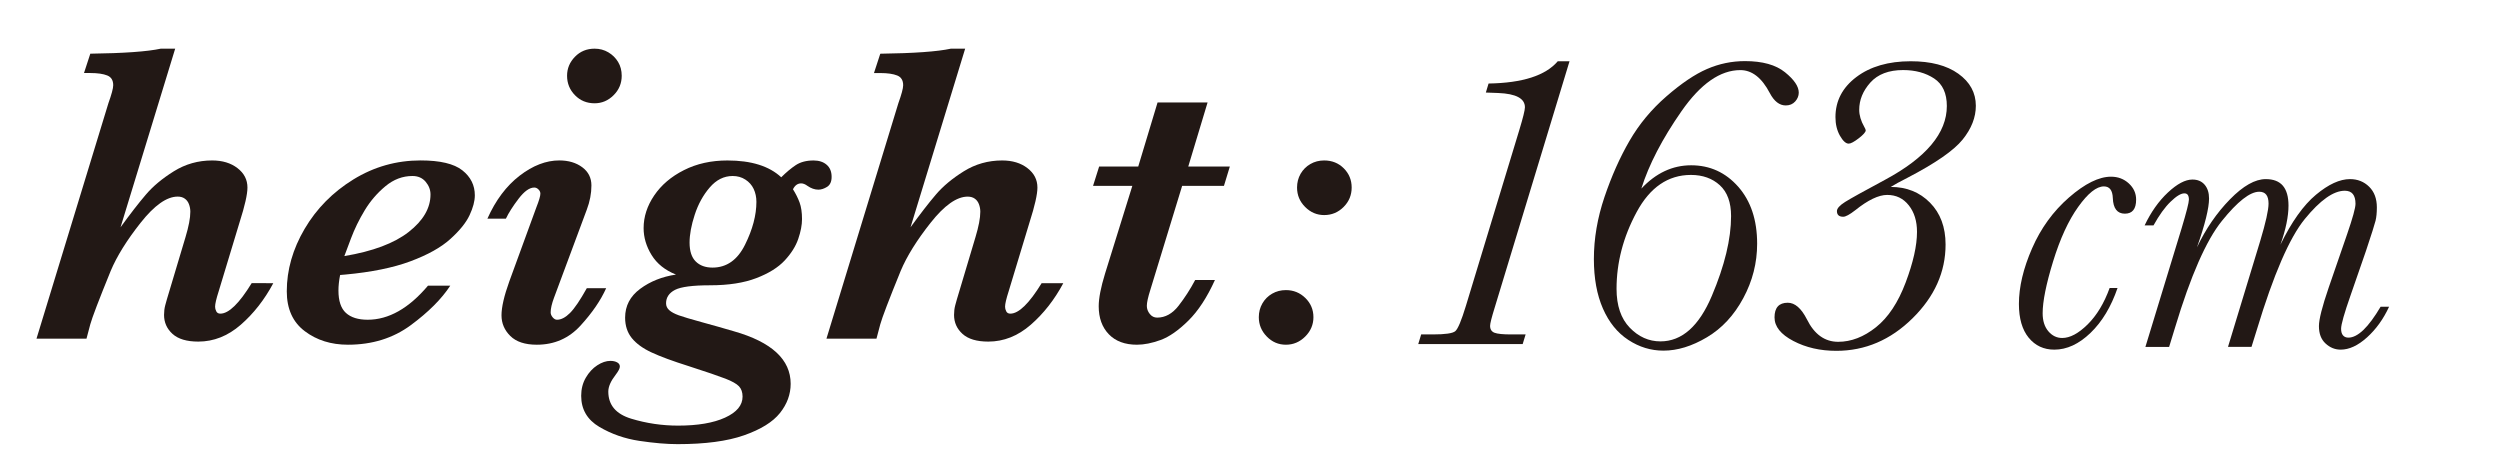
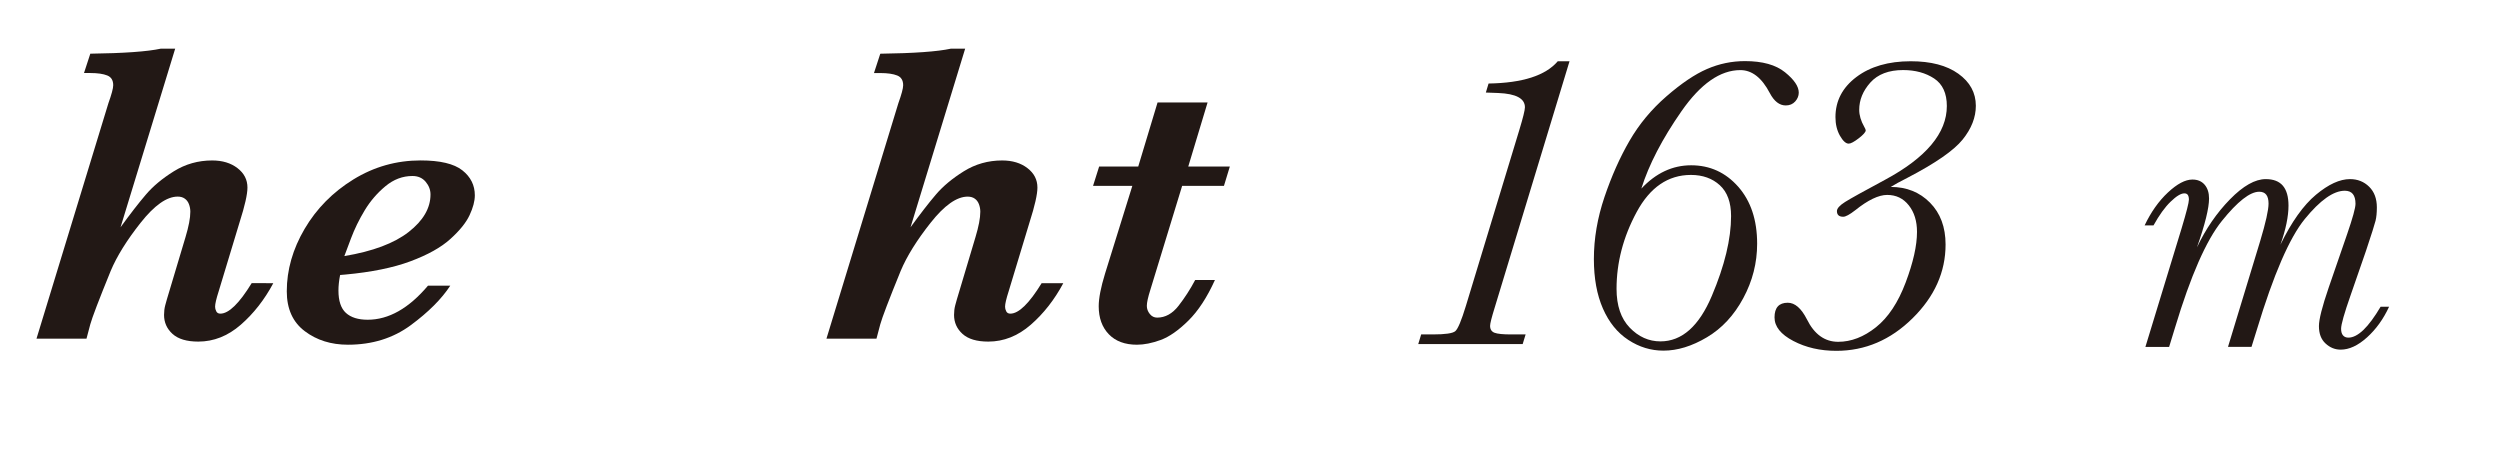
<svg xmlns="http://www.w3.org/2000/svg" version="1.1" id="レイヤー_1" x="0px" y="0px" width="105px" height="20px" viewBox="0 0 105 20" enable-background="new 0 0 105 20" xml:space="preserve">
  <g enable-background="new    ">
    <path fill="#221815" d="M11.479,11.893c-0.371,0.694-0.827,1.277-1.368,1.748c-0.542,0.471-1.136,0.706-1.783,0.706   c-0.482,0-0.843-0.107-1.081-0.322S6.89,13.543,6.89,13.226c0-0.142,0.016-0.275,0.049-0.401c0.032-0.127,0.093-0.334,0.181-0.623   L7.791,9.96c0.135-0.447,0.203-0.803,0.203-1.067c0-0.112-0.02-0.218-0.058-0.318c-0.038-0.1-0.097-0.178-0.176-0.233   C7.68,8.285,7.582,8.257,7.464,8.257c-0.459,0-0.978,0.366-1.558,1.099s-0.999,1.407-1.258,2.025   c-0.494,1.212-0.779,1.959-0.856,2.241l-0.159,0.601H1.533l3.019-9.885c0.135-0.376,0.203-0.629,0.203-0.759   c0-0.206-0.083-0.343-0.251-0.41c-0.167-0.067-0.404-0.102-0.71-0.102H3.528l0.265-0.812c1.412-0.019,2.4-0.089,2.965-0.212h0.6   L5.063,9.545C5.469,8.986,5.822,8.53,6.123,8.178c0.3-0.354,0.693-0.682,1.178-0.984s1.022-0.455,1.61-0.455   c0.43,0,0.784,0.107,1.063,0.322c0.28,0.215,0.419,0.487,0.419,0.816c0,0.282-0.109,0.766-0.327,1.447l-0.882,2.913   c-0.1,0.312-0.15,0.526-0.15,0.644c0,0.065,0.016,0.13,0.049,0.194c0.032,0.065,0.089,0.098,0.172,0.098   c0.353,0,0.792-0.427,1.315-1.28H11.479z" />
    <path fill="#221815" d="M19.943,8.204c0,0.241-0.074,0.519-0.221,0.834c-0.147,0.314-0.416,0.648-0.808,1.001   c-0.391,0.354-0.95,0.665-1.677,0.936s-1.64,0.456-2.74,0.557l-0.212,0.018c-0.047,0.235-0.07,0.453-0.07,0.652   c0,0.436,0.104,0.749,0.313,0.94c0.209,0.191,0.514,0.287,0.914,0.287c0.883,0,1.727-0.477,2.533-1.43h0.936   c-0.365,0.559-0.917,1.111-1.659,1.659c-0.741,0.547-1.621,0.82-2.639,0.82c-0.706,0-1.311-0.189-1.813-0.569   c-0.503-0.379-0.755-0.937-0.755-1.672c0-0.9,0.25-1.775,0.75-2.626c0.5-0.85,1.183-1.541,2.047-2.074   c0.865-0.532,1.806-0.799,2.824-0.799c0.818,0,1.402,0.139,1.752,0.415C19.768,7.43,19.943,7.78,19.943,8.204z M18.081,8.168   c0-0.193-0.067-0.371-0.203-0.533c-0.136-0.162-0.321-0.243-0.556-0.243c-0.412,0-0.79,0.143-1.134,0.429   c-0.344,0.285-0.634,0.622-0.869,1.01c-0.235,0.389-0.428,0.783-0.578,1.183c-0.15,0.4-0.243,0.647-0.278,0.741   c1.194-0.199,2.096-0.538,2.705-1.015S18.081,8.739,18.081,8.168z" />
-     <path fill="#221815" d="M25.459,12.104c-0.229,0.512-0.588,1.036-1.077,1.571s-1.1,0.803-1.836,0.803   c-0.494,0-0.865-0.122-1.112-0.366s-0.371-0.534-0.371-0.869c0-0.341,0.109-0.815,0.327-1.421l1.138-3.115   c0.112-0.282,0.168-0.474,0.168-0.574c0-0.064-0.026-0.123-0.08-0.176c-0.053-0.054-0.112-0.08-0.176-0.08   c-0.2,0-0.419,0.156-0.658,0.468c-0.238,0.312-0.417,0.592-0.534,0.839h-0.777c0.347-0.777,0.799-1.378,1.354-1.805   c0.556-0.427,1.111-0.641,1.664-0.641c0.389,0,0.71,0.096,0.967,0.287c0.256,0.191,0.384,0.446,0.384,0.764   c0,0.335-0.065,0.674-0.194,1.015l-1.376,3.698c-0.094,0.253-0.142,0.459-0.142,0.617c0,0.071,0.028,0.141,0.084,0.208   c0.056,0.067,0.116,0.102,0.181,0.102c0.176,0,0.358-0.095,0.547-0.283c0.188-0.188,0.424-0.535,0.706-1.041H25.459z M26.112,3.182   c0,0.318-0.114,0.591-0.34,0.816c-0.227,0.227-0.493,0.34-0.799,0.34c-0.33,0-0.604-0.113-0.825-0.34   c-0.221-0.226-0.331-0.498-0.331-0.816c0-0.306,0.11-0.571,0.331-0.798s0.496-0.34,0.825-0.34c0.212,0,0.404,0.051,0.578,0.154   c0.173,0.103,0.31,0.238,0.41,0.406C26.062,2.771,26.112,2.965,26.112,3.182z" />
  </g>
  <g enable-background="new    ">
-     <path fill="#221815" d="M34.928,7.427c0,0.2-0.063,0.34-0.189,0.42c-0.127,0.079-0.249,0.119-0.367,0.119   c-0.153,0-0.306-0.054-0.458-0.159c-0.094-0.07-0.183-0.105-0.265-0.105c-0.147,0-0.262,0.082-0.344,0.247   c0.118,0.188,0.21,0.373,0.278,0.556c0.067,0.183,0.102,0.415,0.102,0.697c0,0.247-0.053,0.525-0.159,0.834   s-0.295,0.61-0.569,0.904c-0.274,0.294-0.671,0.542-1.191,0.741c-0.521,0.2-1.167,0.301-1.938,0.301   c-0.735,0-1.228,0.064-1.478,0.193c-0.25,0.13-0.375,0.318-0.375,0.565c0,0.111,0.044,0.207,0.132,0.286   c0.088,0.08,0.222,0.152,0.401,0.217c0.179,0.064,0.5,0.16,0.962,0.287c0.462,0.126,0.914,0.254,1.355,0.384   c1.588,0.453,2.383,1.188,2.383,2.206c0,0.441-0.15,0.851-0.45,1.227c-0.3,0.377-0.803,0.688-1.509,0.936s-1.636,0.371-2.789,0.371   c-0.459,0-0.995-0.046-1.606-0.137c-0.612-0.092-1.172-0.287-1.681-0.587c-0.509-0.301-0.763-0.736-0.763-1.307   c0-0.282,0.064-0.535,0.194-0.759s0.29-0.397,0.481-0.521c0.191-0.124,0.375-0.186,0.552-0.186c0.112,0,0.206,0.021,0.282,0.062   c0.077,0.041,0.115,0.101,0.115,0.177s-0.059,0.191-0.176,0.344c-0.206,0.266-0.309,0.5-0.309,0.706   c0,0.565,0.321,0.944,0.962,1.139s1.297,0.291,1.968,0.291c0.824,0,1.481-0.111,1.972-0.335s0.737-0.518,0.737-0.883   c0-0.183-0.05-0.326-0.15-0.433c-0.1-0.105-0.29-0.213-0.569-0.321c-0.28-0.109-0.793-0.284-1.54-0.525   c-0.671-0.212-1.19-0.403-1.558-0.574c-0.368-0.17-0.646-0.372-0.834-0.604c-0.188-0.232-0.282-0.519-0.282-0.86   c0-0.494,0.21-0.896,0.631-1.209c0.421-0.312,0.922-0.512,1.505-0.6c-0.459-0.183-0.8-0.456-1.024-0.821   c-0.224-0.364-0.335-0.741-0.335-1.13c0-0.477,0.148-0.934,0.445-1.372c0.297-0.438,0.713-0.793,1.249-1.063   c0.535-0.271,1.144-0.406,1.827-0.406c1,0,1.753,0.235,2.259,0.706c0.212-0.211,0.417-0.382,0.613-0.512   c0.197-0.129,0.446-0.194,0.746-0.194c0.229,0,0.413,0.061,0.551,0.182C34.859,7.04,34.928,7.21,34.928,7.427z M31.769,8.478   c0-0.2-0.039-0.381-0.115-0.543c-0.077-0.162-0.193-0.293-0.349-0.393c-0.156-0.101-0.334-0.15-0.534-0.15   c-0.365,0-0.686,0.16-0.962,0.481c-0.276,0.32-0.487,0.703-0.631,1.147c-0.145,0.444-0.216,0.834-0.216,1.169   c0,0.359,0.087,0.624,0.26,0.794c0.173,0.171,0.407,0.256,0.702,0.256c0.594,0,1.05-0.32,1.368-0.962   C31.61,9.637,31.769,9.036,31.769,8.478z" />
-   </g>
+     </g>
  <g enable-background="new    ">
    <path fill="#221815" d="M44.659,11.893c-0.371,0.694-0.827,1.277-1.368,1.748c-0.542,0.471-1.136,0.706-1.783,0.706   c-0.482,0-0.843-0.107-1.081-0.322s-0.357-0.481-0.357-0.799c0-0.142,0.016-0.275,0.049-0.401c0.032-0.127,0.093-0.334,0.181-0.623   L40.97,9.96c0.135-0.447,0.203-0.803,0.203-1.067c0-0.112-0.02-0.218-0.058-0.318c-0.038-0.1-0.097-0.178-0.176-0.233   c-0.08-0.056-0.178-0.084-0.296-0.084c-0.459,0-0.978,0.366-1.558,1.099s-0.999,1.407-1.258,2.025   c-0.494,1.212-0.779,1.959-0.856,2.241l-0.159,0.601h-2.101l3.019-9.885c0.135-0.376,0.203-0.629,0.203-0.759   c0-0.206-0.083-0.343-0.251-0.41c-0.167-0.067-0.404-0.102-0.71-0.102h-0.265l0.265-0.812c1.412-0.019,2.4-0.089,2.965-0.212h0.6   l-2.294,7.501c0.406-0.559,0.759-1.015,1.059-1.367c0.3-0.354,0.693-0.682,1.178-0.984s1.022-0.455,1.61-0.455   c0.43,0,0.784,0.107,1.063,0.322c0.28,0.215,0.419,0.487,0.419,0.816c0,0.282-0.109,0.766-0.327,1.447l-0.882,2.913   c-0.1,0.312-0.15,0.526-0.15,0.644c0,0.065,0.016,0.13,0.049,0.194c0.032,0.065,0.089,0.098,0.172,0.098   c0.353,0,0.792-0.427,1.315-1.28H44.659z" />
  </g>
  <g enable-background="new    ">
    <path fill="#221815" d="M51.653,6.995l-0.247,0.812h-1.756l-1.333,4.359c-0.1,0.312-0.15,0.539-0.15,0.68   c0,0.124,0.041,0.237,0.124,0.34c0.082,0.104,0.185,0.154,0.309,0.154c0.341,0,0.642-0.166,0.9-0.498   c0.259-0.333,0.491-0.693,0.697-1.081h0.83c-0.33,0.729-0.702,1.299-1.117,1.707c-0.415,0.409-0.803,0.68-1.165,0.812   c-0.362,0.132-0.693,0.198-0.993,0.198c-0.506,0-0.9-0.147-1.183-0.441c-0.282-0.294-0.423-0.686-0.423-1.174   c0-0.335,0.088-0.791,0.265-1.367l1.147-3.689h-1.65l0.256-0.812h1.642l0.812-2.692h2.101l-0.812,2.692H51.653z" />
  </g>
  <g enable-background="new    ">
-     <path fill="#221815" d="M55.164,13.322c0,0.312-0.115,0.583-0.344,0.812c-0.23,0.229-0.5,0.344-0.812,0.344   s-0.58-0.114-0.803-0.344c-0.224-0.229-0.335-0.5-0.335-0.812c0-0.212,0.05-0.404,0.15-0.578c0.1-0.173,0.236-0.31,0.41-0.41   c0.174-0.1,0.366-0.15,0.578-0.15c0.318,0,0.59,0.11,0.816,0.331S55.164,13.005,55.164,13.322z M56.77,7.877   c0,0.318-0.113,0.59-0.339,0.816c-0.227,0.227-0.499,0.34-0.816,0.34c-0.306,0-0.572-0.113-0.799-0.34s-0.34-0.498-0.34-0.816   c0-0.212,0.05-0.404,0.149-0.578c0.101-0.173,0.237-0.31,0.411-0.41c0.173-0.1,0.366-0.15,0.578-0.15   c0.329,0,0.604,0.11,0.825,0.331S56.77,7.56,56.77,7.877z" />
-   </g>
+     </g>
  <g enable-background="new    ">
    <path fill="#221815" d="M65.426,2.573h0.494l-3.142,10.344c-0.13,0.417-0.194,0.673-0.194,0.768c0,0.146,0.062,0.244,0.186,0.291   s0.355,0.07,0.697,0.07h0.609l-0.124,0.406h-4.386l0.123-0.406h0.494c0.518,0,0.831-0.045,0.939-0.137   c0.109-0.091,0.258-0.445,0.446-1.063l2.241-7.378c0.159-0.523,0.238-0.844,0.238-0.962c0-0.37-0.373-0.57-1.121-0.6l-0.52-0.019   l0.114-0.379C63.946,3.485,64.914,3.173,65.426,2.573z" />
  </g>
  <g enable-background="new    ">
    <path fill="#221815" d="M68.936,7.921c0.611-0.652,1.309-0.979,2.092-0.979c0.788,0,1.447,0.301,1.977,0.9   c0.529,0.601,0.795,1.397,0.795,2.392c0,0.807-0.194,1.569-0.583,2.29c-0.388,0.721-0.897,1.269-1.526,1.642   c-0.63,0.374-1.238,0.561-1.827,0.561c-0.524,0-1.015-0.149-1.474-0.45c-0.459-0.3-0.814-0.739-1.068-1.319   c-0.253-0.579-0.379-1.272-0.379-2.078c0-0.859,0.148-1.727,0.445-2.604s0.647-1.664,1.051-2.36   c0.402-0.697,0.919-1.32,1.549-1.867c0.629-0.547,1.198-0.931,1.707-1.151c0.51-0.221,1.04-0.331,1.594-0.331   c0.734,0,1.295,0.156,1.681,0.468s0.578,0.597,0.578,0.855c0,0.136-0.05,0.26-0.149,0.371c-0.101,0.112-0.232,0.168-0.398,0.168   c-0.264,0-0.488-0.174-0.67-0.521c-0.336-0.642-0.748-0.963-1.236-0.963c-0.847,0-1.672,0.577-2.475,1.73   S69.254,6.909,68.936,7.921z M67.895,12.131c0,0.706,0.186,1.251,0.556,1.633c0.37,0.383,0.8,0.574,1.288,0.574   c0.9,0,1.62-0.638,2.158-1.911c0.539-1.273,0.808-2.391,0.808-3.35c0-0.576-0.157-1.009-0.472-1.297   c-0.315-0.288-0.72-0.433-1.214-0.433c-0.959,0-1.72,0.521-2.281,1.562C68.176,9.951,67.895,11.025,67.895,12.131z" />
  </g>
  <g enable-background="new    ">
    <path fill="#221815" d="M79.411,7.851c0.665,0,1.215,0.221,1.65,0.662s0.653,1.026,0.653,1.756c0,1.153-0.462,2.187-1.386,3.098   c-0.924,0.912-1.991,1.368-3.204,1.368c-0.676,0-1.277-0.138-1.805-0.415c-0.526-0.276-0.789-0.605-0.789-0.988   c0-0.411,0.186-0.617,0.556-0.617c0.3,0,0.567,0.232,0.804,0.697c0.311,0.629,0.75,0.944,1.314,0.944   c0.547,0,1.076-0.205,1.588-0.613c0.513-0.409,0.928-1.034,1.245-1.876c0.317-0.841,0.477-1.55,0.477-2.127   c0-0.453-0.114-0.825-0.345-1.116c-0.229-0.291-0.532-0.437-0.908-0.437c-0.359,0-0.807,0.215-1.342,0.644   c-0.235,0.183-0.403,0.273-0.503,0.273c-0.177,0-0.265-0.079-0.265-0.238c0-0.111,0.114-0.239,0.344-0.384   c0.229-0.144,0.789-0.454,1.677-0.931c1.729-0.93,2.595-1.962,2.595-3.098c0-0.535-0.178-0.921-0.533-1.156   c-0.356-0.235-0.791-0.354-1.303-0.354c-0.605,0-1.064,0.176-1.377,0.525c-0.312,0.351-0.467,0.731-0.467,1.144   c0,0.229,0.07,0.467,0.211,0.715c0.041,0.07,0.062,0.12,0.062,0.149c0,0.07-0.098,0.181-0.291,0.331   c-0.195,0.15-0.336,0.226-0.424,0.226c-0.118,0-0.24-0.11-0.367-0.331c-0.126-0.221-0.189-0.481-0.189-0.781   c0-0.683,0.293-1.244,0.879-1.686c0.585-0.441,1.346-0.662,2.281-0.662c0.848,0,1.515,0.175,2.003,0.525   c0.488,0.35,0.733,0.799,0.733,1.346c0,0.488-0.186,0.962-0.557,1.421s-1.145,0.994-2.321,1.606   C79.803,7.624,79.57,7.751,79.411,7.851z" />
  </g>
  <g enable-background="new    ">
-     <path fill="#221815" d="M88.605,12.095h0.332c-0.271,0.791-0.65,1.421-1.138,1.889s-0.993,0.701-1.519,0.701   c-0.443,0-0.801-0.167-1.076-0.502c-0.273-0.335-0.41-0.807-0.41-1.416c0-0.713,0.184-1.492,0.553-2.336   c0.367-0.844,0.885-1.557,1.551-2.138c0.668-0.581,1.256-0.872,1.765-0.872c0.294,0,0.542,0.095,0.747,0.283   c0.205,0.188,0.307,0.414,0.307,0.68c0,0.394-0.157,0.59-0.473,0.59c-0.32,0-0.49-0.219-0.506-0.656   c-0.012-0.326-0.137-0.489-0.374-0.489c-0.31,0-0.669,0.286-1.079,0.859c-0.41,0.572-0.761,1.336-1.055,2.291   c-0.293,0.954-0.439,1.681-0.439,2.179c0,0.315,0.08,0.567,0.24,0.756c0.161,0.188,0.354,0.281,0.582,0.281   c0.326,0,0.682-0.189,1.066-0.568S88.373,12.736,88.605,12.095z" />
    <path fill="#221815" d="M99.985,12.884h0.356c-0.237,0.514-0.546,0.943-0.925,1.286c-0.38,0.343-0.749,0.515-1.108,0.515   c-0.238,0-0.449-0.086-0.635-0.258c-0.186-0.171-0.278-0.414-0.278-0.73c0-0.281,0.136-0.818,0.407-1.609l0.779-2.258   c0.232-0.676,0.35-1.099,0.35-1.271c0-0.183-0.038-0.319-0.112-0.411c-0.075-0.091-0.187-0.137-0.337-0.137   c-0.476,0-1.035,0.396-1.681,1.188c-0.645,0.791-1.315,2.34-2.013,4.648l-0.225,0.722h-0.987l1.353-4.449   c0.232-0.774,0.35-1.298,0.35-1.569c0-0.166-0.032-0.29-0.096-0.373c-0.064-0.083-0.162-0.125-0.295-0.125   c-0.387,0-0.91,0.408-1.568,1.225c-0.659,0.816-1.314,2.31-1.968,4.479l-0.249,0.813h-0.996l1.52-4.98   c0.204-0.681,0.307-1.082,0.307-1.204c0-0.088-0.016-0.154-0.046-0.199c-0.03-0.044-0.079-0.066-0.146-0.066   c-0.144,0-0.336,0.117-0.576,0.35c-0.241,0.232-0.48,0.564-0.719,0.996h-0.373c0.266-0.56,0.592-1.021,0.979-1.383   s0.73-0.543,1.029-0.543c0.216,0,0.386,0.071,0.511,0.215c0.124,0.145,0.187,0.338,0.187,0.582c0,0.403-0.169,1.087-0.507,2.05   c0.371-0.78,0.834-1.452,1.387-2.017s1.055-0.848,1.502-0.848c0.321,0,0.561,0.093,0.719,0.278   c0.157,0.186,0.236,0.464,0.236,0.835c0,0.453-0.113,1.001-0.34,1.643c0.47-0.963,0.968-1.662,1.494-2.1   c0.525-0.438,1.001-0.656,1.428-0.656c0.32,0,0.589,0.107,0.805,0.32s0.324,0.502,0.324,0.867c0,0.227-0.019,0.414-0.055,0.561   c-0.035,0.146-0.17,0.568-0.402,1.266l-0.647,1.867c-0.266,0.759-0.398,1.227-0.398,1.403c0,0.122,0.026,0.215,0.079,0.278   s0.129,0.096,0.229,0.096c0.193,0,0.403-0.108,0.631-0.324C99.49,13.639,99.73,13.315,99.985,12.884z" />
  </g>
</svg>